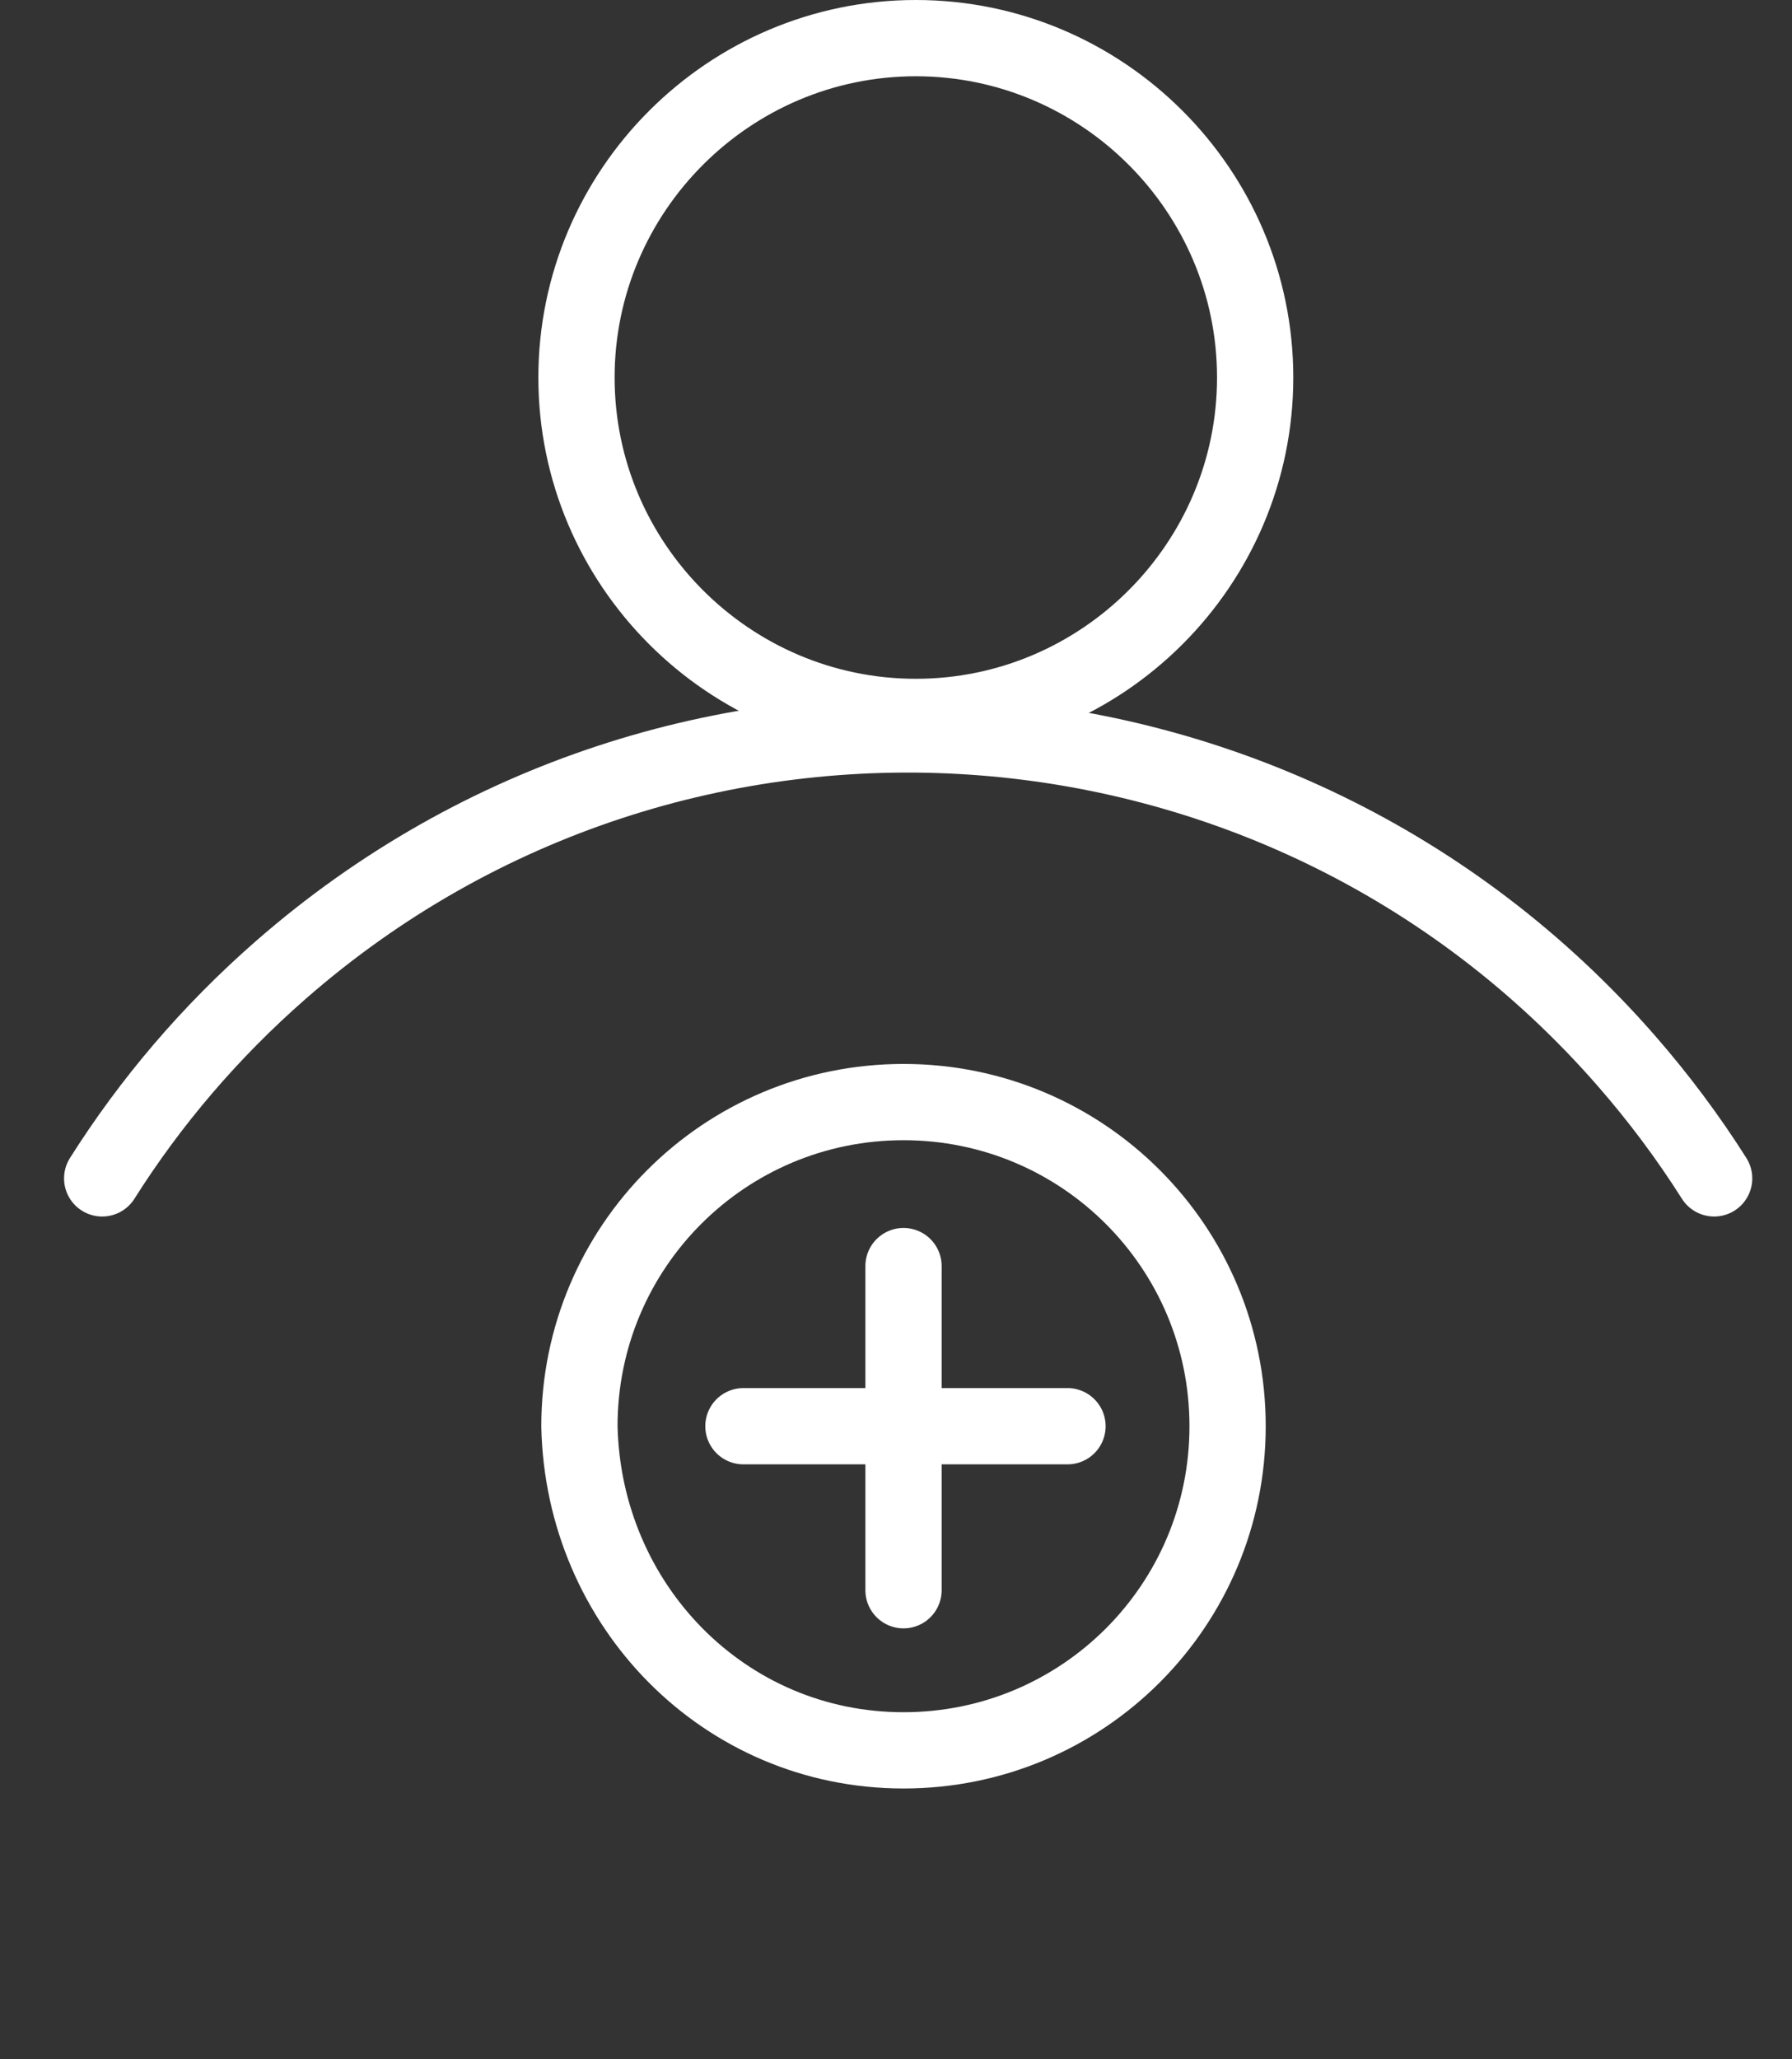
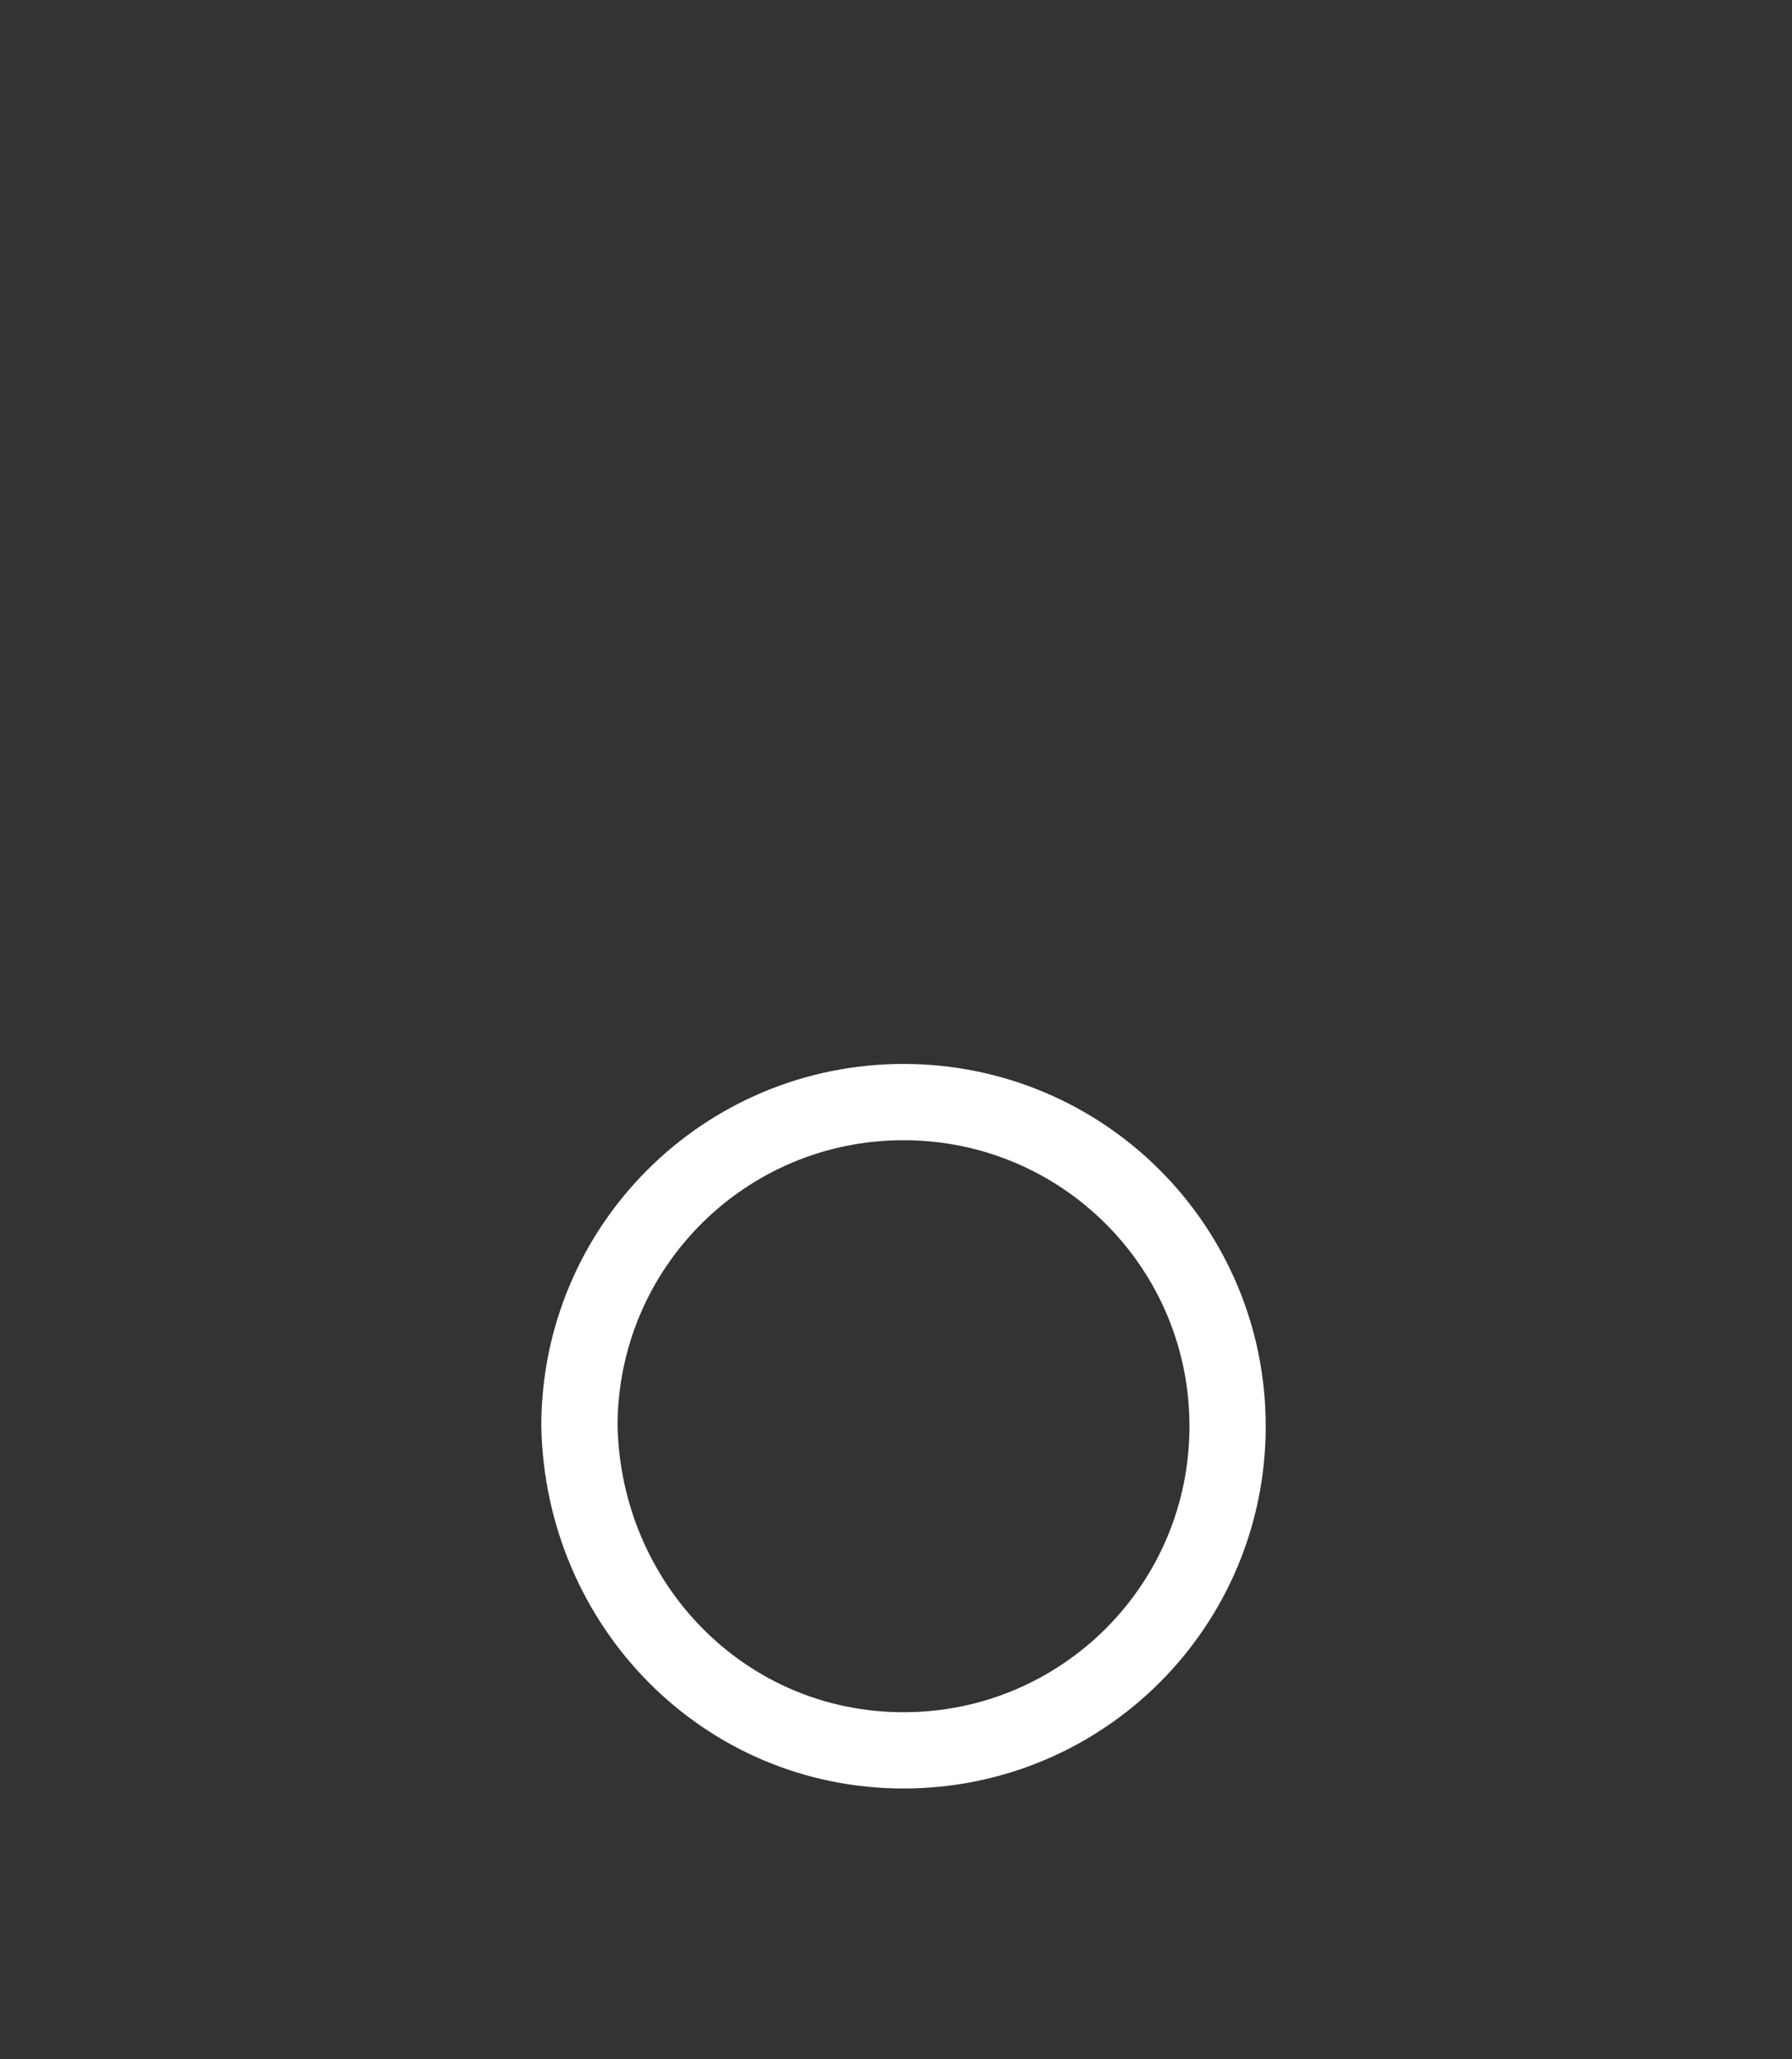
<svg xmlns="http://www.w3.org/2000/svg" width="47" height="54" viewBox="0 0 47 54" fill="none">
  <rect x="0" y="0" width="47" height="54" fill="#333333" stroke="none" />
-   <path d="M24.02 18.8C28.92 18.8 32.92 14.8 32.92 9.9C32.92 5 28.92 1 24.02 1C19.12 1 15.12 5 15.12 9.9C15.12 14.8 19.12 18.8 24.02 18.8Z" stroke="white" stroke-width="2" stroke-miterlimit="10" stroke-linecap="round" stroke-linejoin="round" />
-   <path d="M2.68 30.901C3.94 28.907 5.505 27.06 7.371 25.43C17.763 16.35 33.566 17.415 42.646 27.807C43.508 28.793 44.278 29.827 44.958 30.901" stroke="white" stroke-width="2" stroke-miterlimit="10" stroke-linecap="round" stroke-linejoin="round" />
  <path d="M23.697 45.9C28.397 45.9 32.197 42.1 32.197 37.4C32.197 32.7 28.397 28.9 23.697 28.9C18.997 28.9 15.197 32.7 15.197 37.4C15.297 42.1 18.997 45.9 23.697 45.9Z" stroke="white" stroke-width="2" stroke-miterlimit="10" stroke-linecap="round" stroke-linejoin="round" />
-   <path d="M23.697 33.201V41.701" stroke="white" stroke-width="2" stroke-miterlimit="10" stroke-linecap="round" stroke-linejoin="round" />
-   <path d="M27.998 37.4H19.498" stroke="white" stroke-width="2" stroke-miterlimit="10" stroke-linecap="round" stroke-linejoin="round" />
</svg>